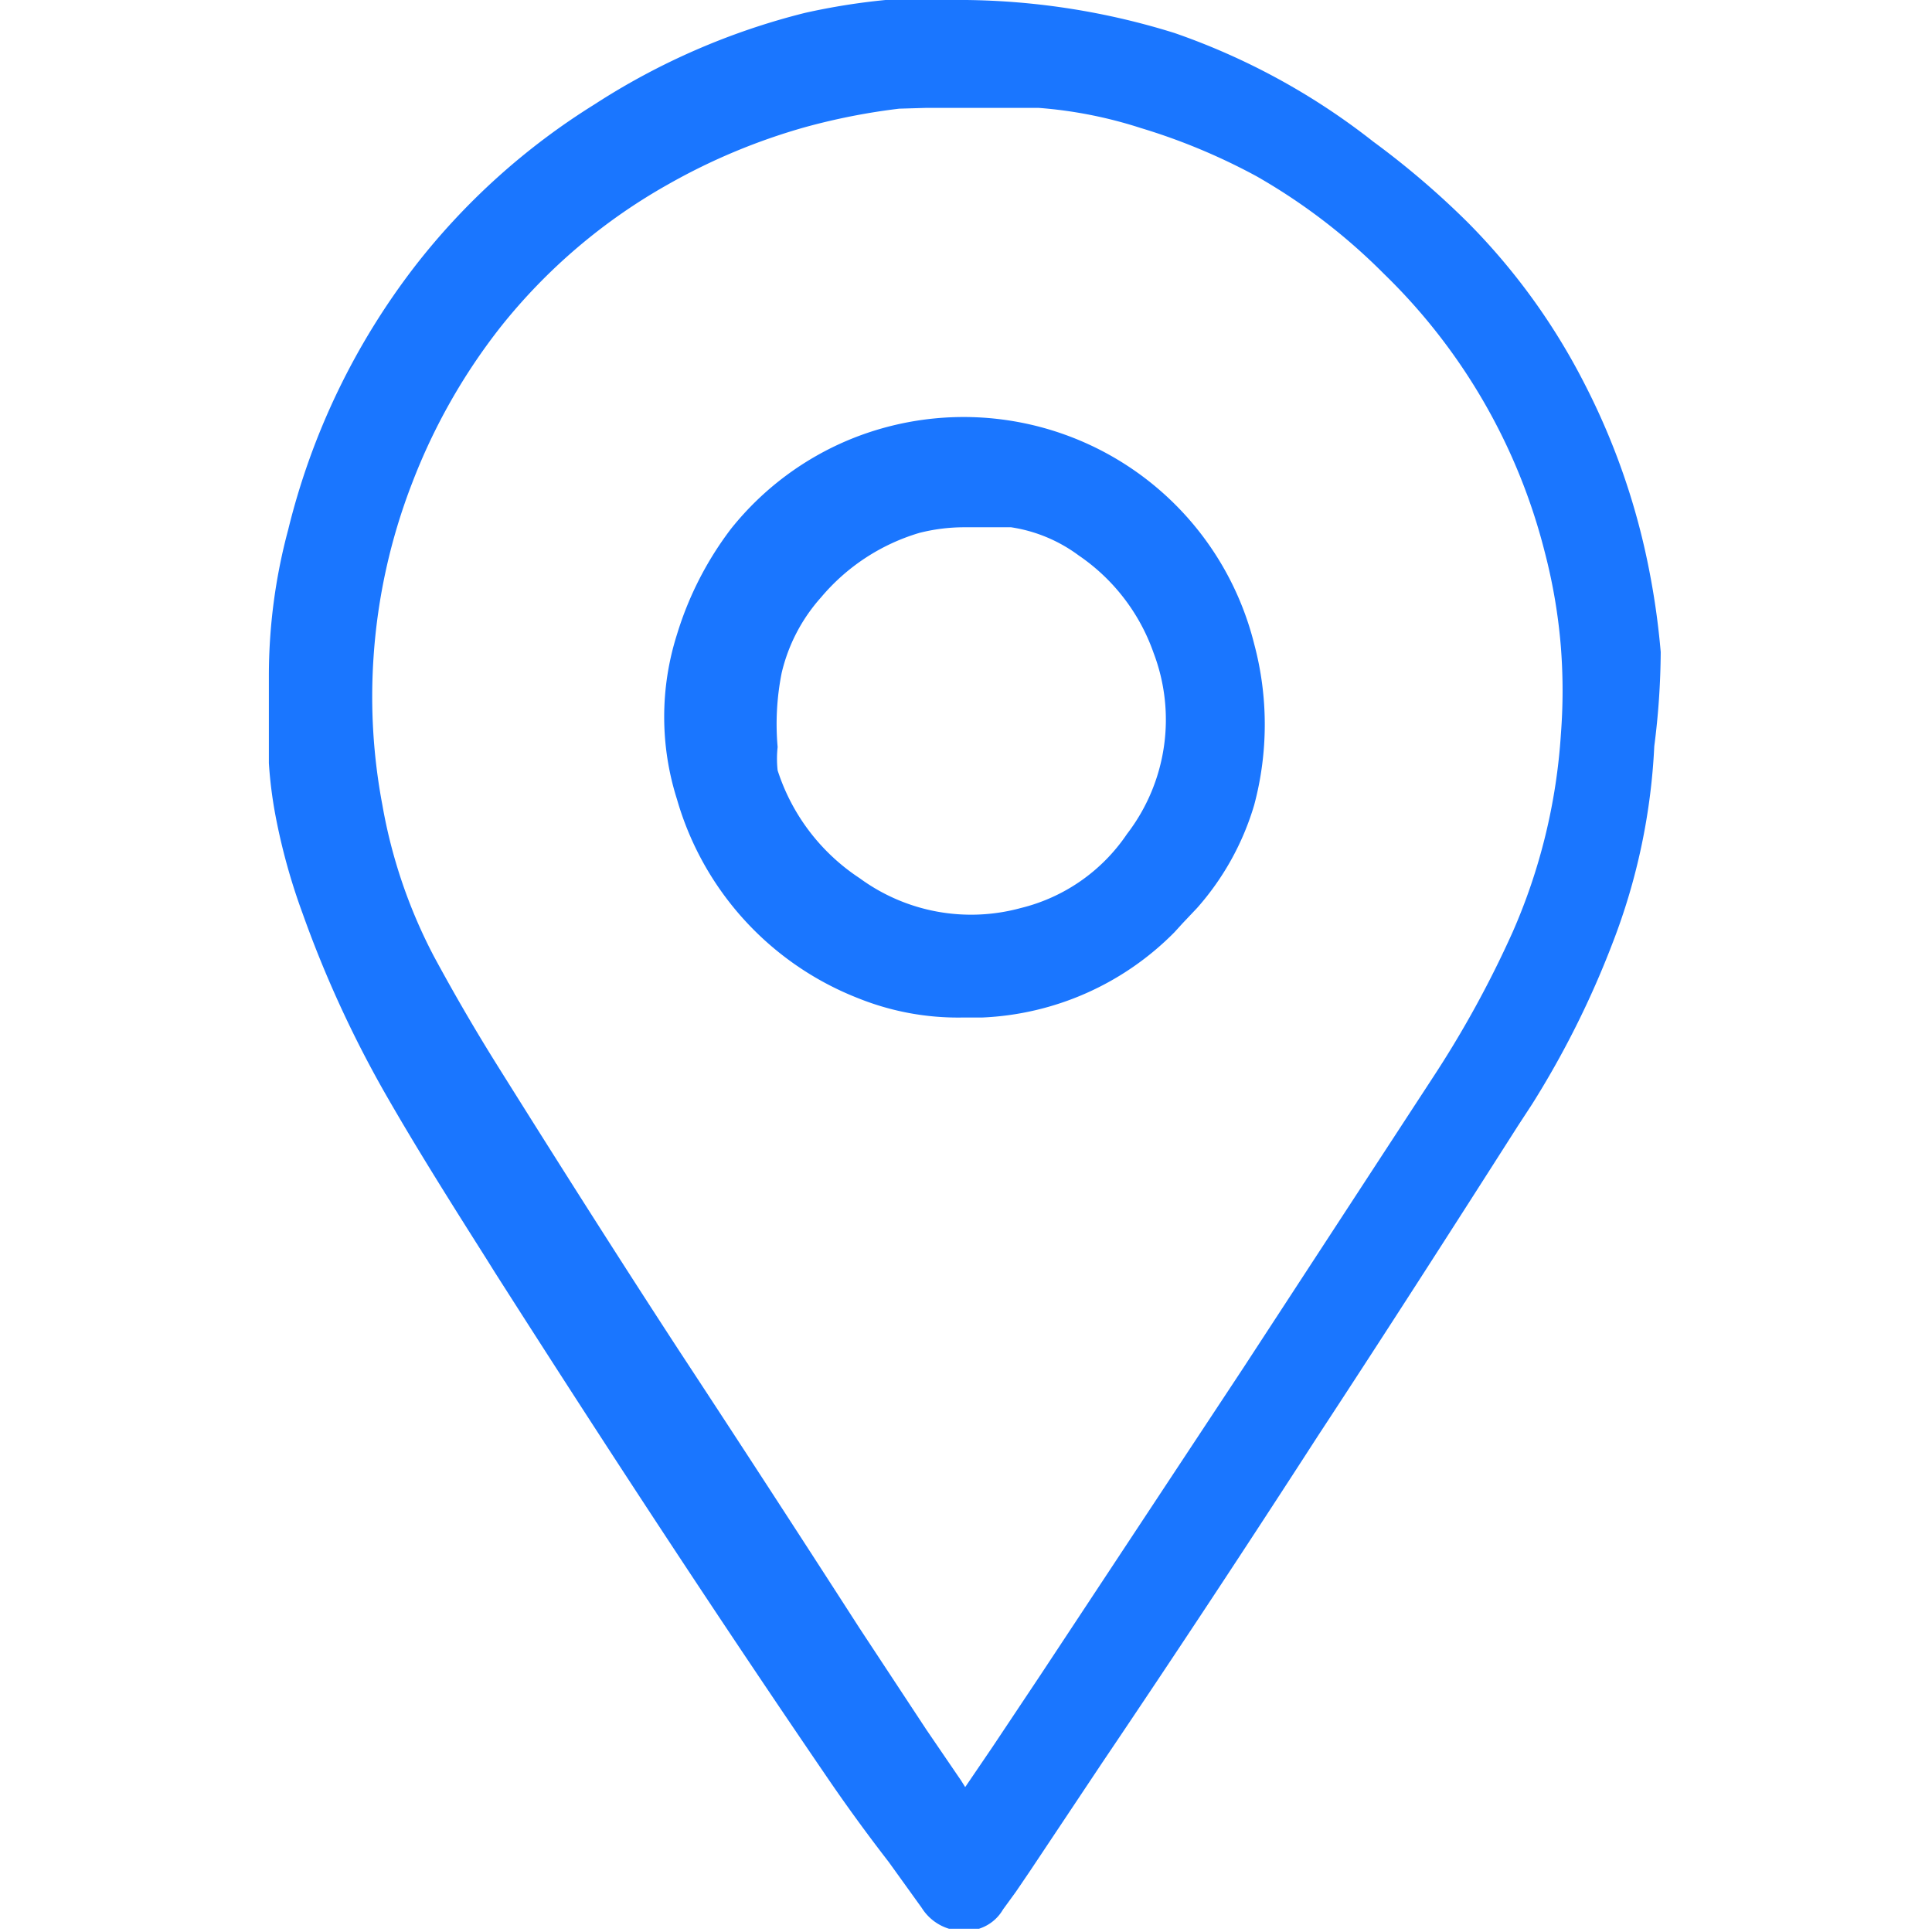
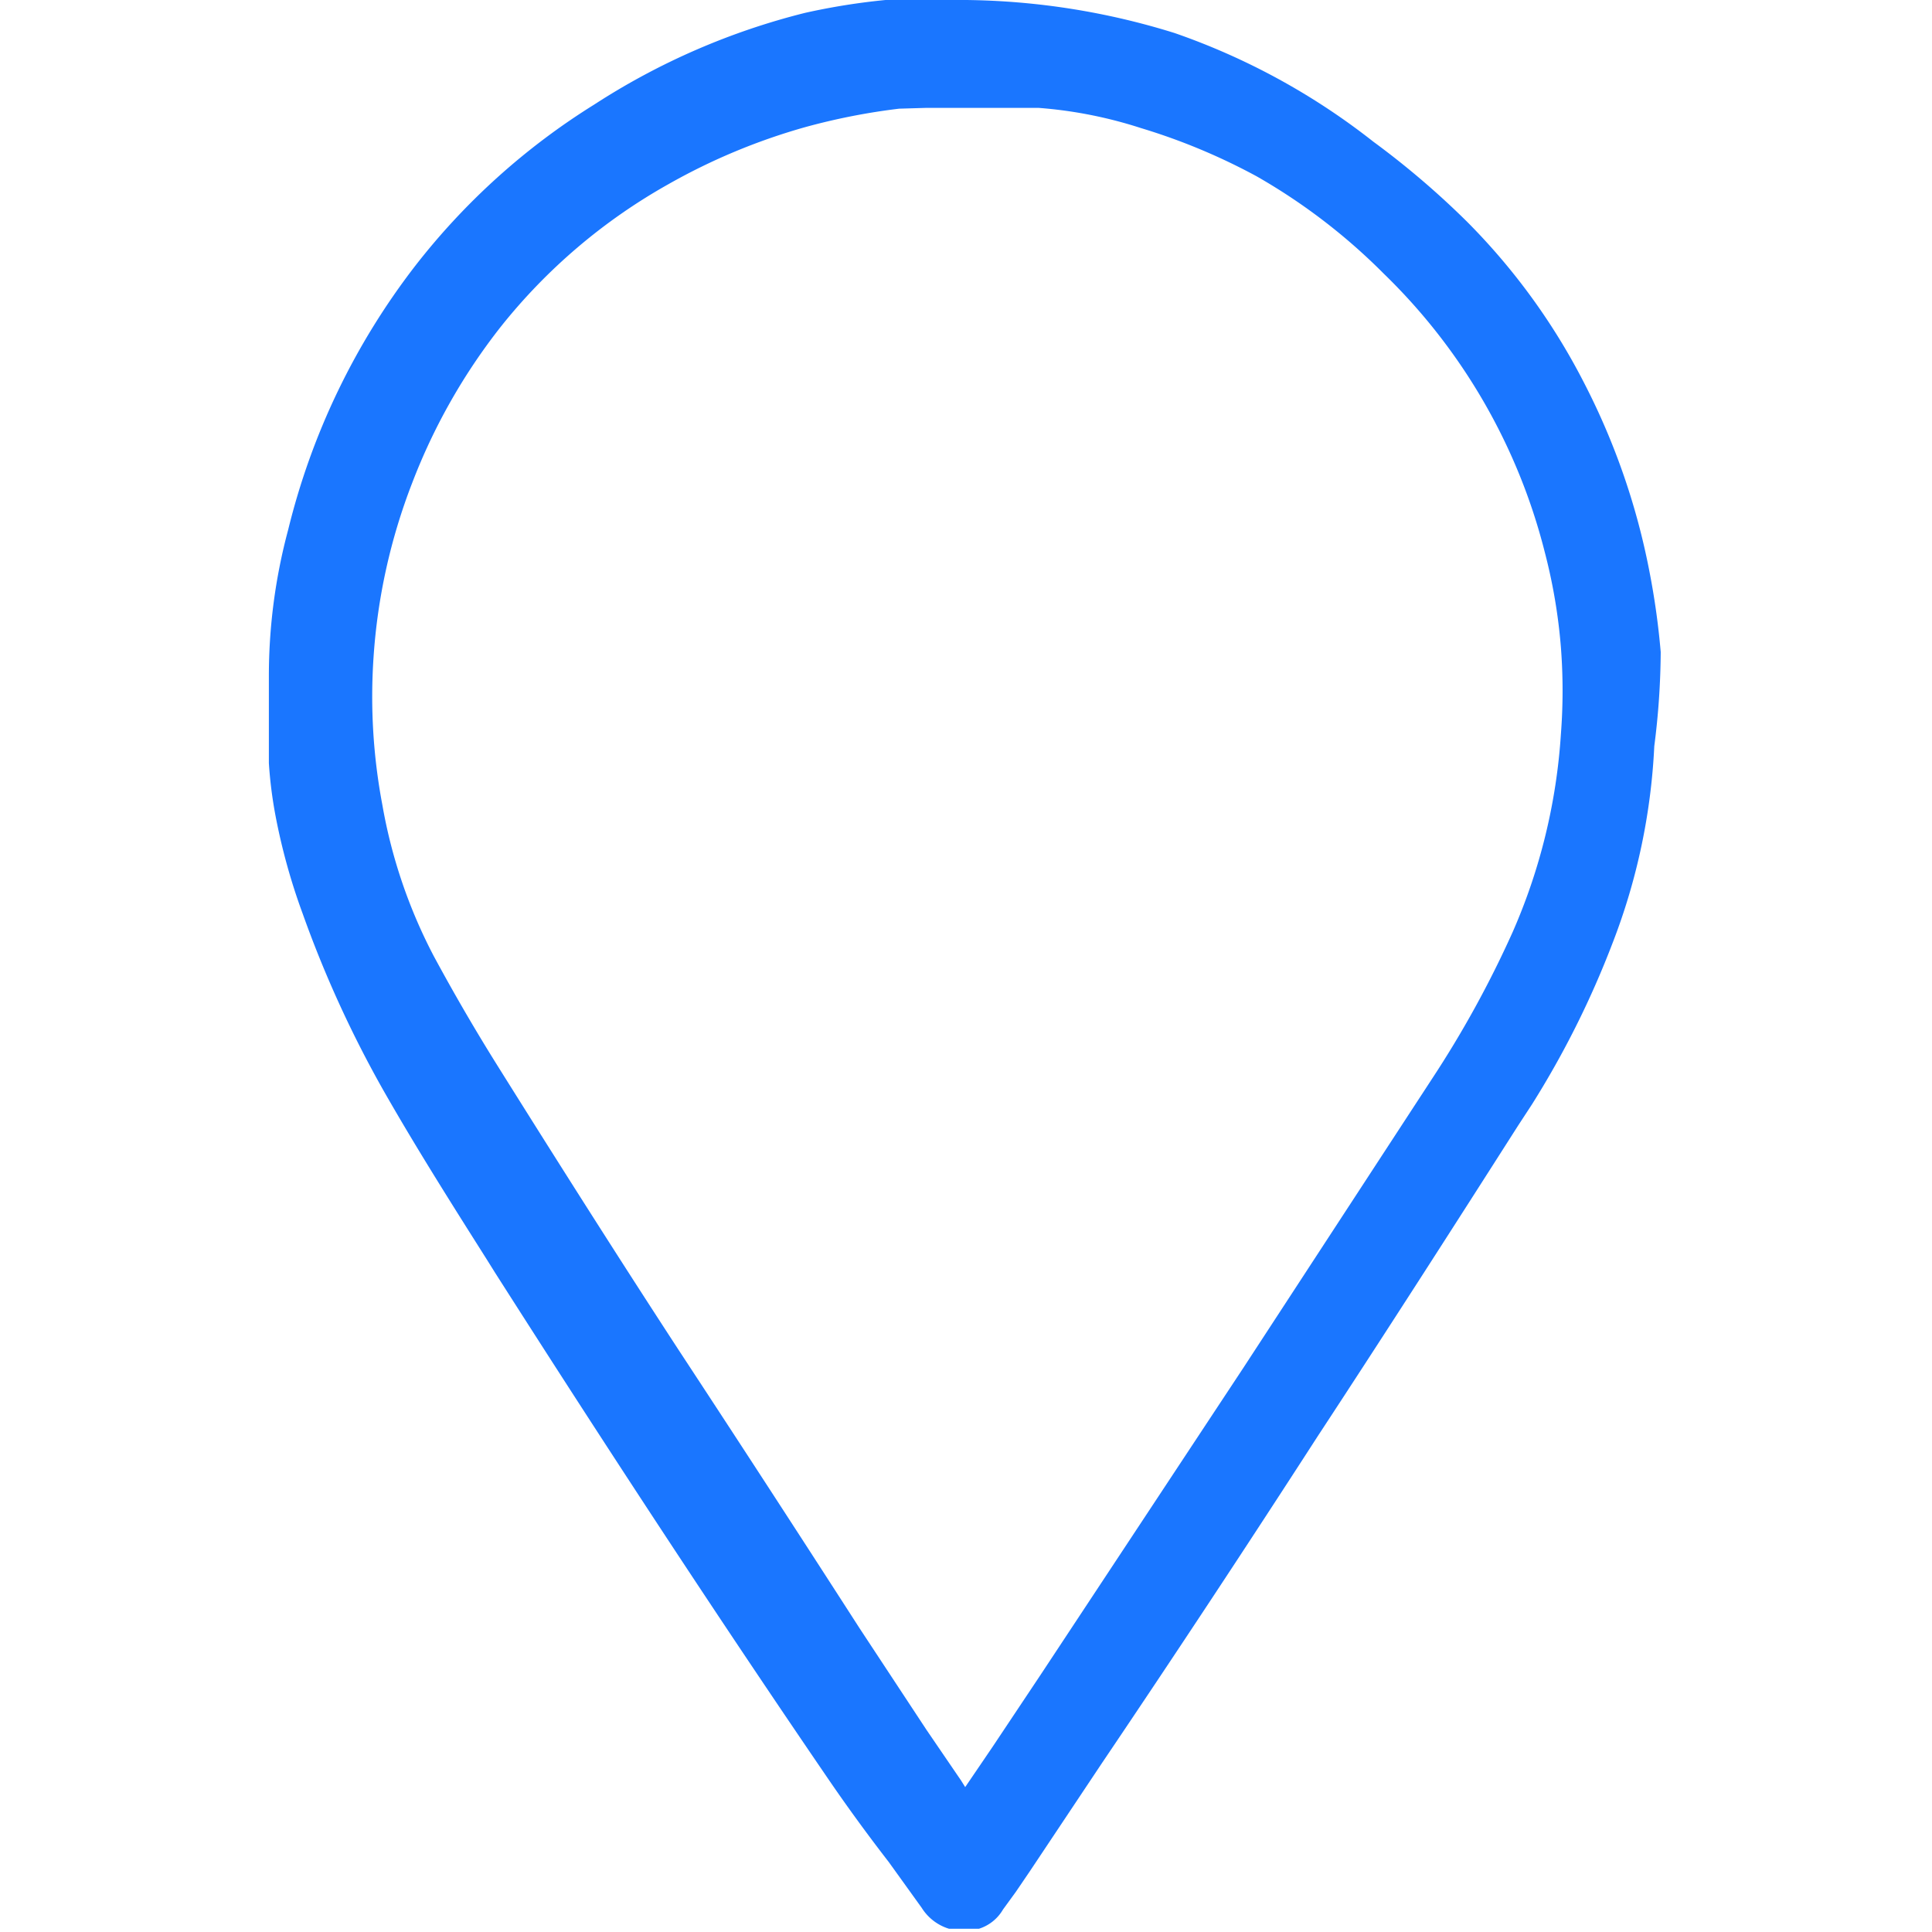
<svg xmlns="http://www.w3.org/2000/svg" id="Слой_1" data-name="Слой 1" width="24" height="24" viewBox="0 0 24 24">
  <defs>
    <style>.cls-1{fill:#1a76ff;}</style>
  </defs>
  <title>3095</title>
  <path class="cls-1" d="M20.63,8.1a9.41,9.41,0,0,0-.14-1,8.67,8.67,0,0,0-.81-2.34,8,8,0,0,0-1.45-2,10.46,10.46,0,0,0-1.17-1A8.47,8.47,0,0,0,14.59.41,9,9,0,0,0,12,0c-.31,0-.62,0-1,0a8.23,8.23,0,0,0-1,.16A8.67,8.67,0,0,0,7.38,1.3a8.51,8.51,0,0,0-2.22,2A8.77,8.77,0,0,0,3.58,6.58,7,7,0,0,0,3.34,8.4c0,.32,0,.7,0,1.08a5.38,5.38,0,0,0,.08.64,7.67,7.67,0,0,0,.34,1.23,14,14,0,0,0,1,2.19c.41.72.86,1.43,1.29,2.11l.1.16c1.46,2.29,2.82,4.36,4.16,6.32.24.35.49.69.73,1l.41.57a.61.61,0,0,0,.34.26h.3l.07,0h0a.53.53,0,0,0,.3-.24l.16-.22.17-.25.9-1.35q1.35-2,2.68-4.06c.84-1.28,1.68-2.59,2.49-3.86l.17-.26a11.4,11.4,0,0,0,1-2,7.78,7.78,0,0,0,.52-2.45A9.48,9.48,0,0,0,20.63,8.1ZM11.51,1.34h.67l.72,0a5.45,5.45,0,0,1,1.27.25,7.64,7.64,0,0,1,1.44.6,7.4,7.4,0,0,1,1.58,1.21,7.31,7.31,0,0,1,2,3.46,6.84,6.84,0,0,1,.2,1.18,7,7,0,0,1,0,1.08,7.27,7.27,0,0,1-.6,2.46,13,13,0,0,1-1,1.82L15.44,17l-2.51,3.8-.6.9-.34.5-.05-.08-.43-.63-.83-1.26Q9.56,18.49,8.45,16.8c-.79-1.21-1.58-2.46-2.25-3.53-.27-.43-.54-.89-.81-1.39A6.41,6.41,0,0,1,4.75,10a7.23,7.23,0,0,1-.11-1.83A7.33,7.33,0,0,1,5.12,6a7.43,7.43,0,0,1,1.1-1.94A7.1,7.1,0,0,1,8.3,2.29,7.64,7.64,0,0,1,10,1.58a8,8,0,0,1,1.17-.23Z" />
-   <path class="cls-1" d="M8.41,7.88a3.38,3.38,0,0,0,0,2.05,3.77,3.77,0,0,0,2.25,2.47,3.32,3.32,0,0,0,1.3.24h.24a3.57,3.57,0,0,0,2.39-1.06l.1-.11.18-.19A3.37,3.37,0,0,0,15.58,10a3.87,3.87,0,0,0,0-2,3.72,3.72,0,0,0-5-2.55,3.69,3.69,0,0,0-1.5,1.12A4.17,4.17,0,0,0,8.41,7.88ZM9.66,9.57a1.33,1.33,0,0,1,0-.29,3.25,3.25,0,0,1,.05-.92,2.14,2.14,0,0,1,.49-.94,2.54,2.54,0,0,1,1.22-.8,2.26,2.26,0,0,1,.55-.07h.22l.37,0a1.88,1.88,0,0,1,.84.35,2.44,2.44,0,0,1,.93,1.21A2.33,2.33,0,0,1,14,10.36a2.23,2.23,0,0,1-1.32.92,2.34,2.34,0,0,1-2-.37A2.53,2.53,0,0,1,9.66,9.57Zm2.46,2.95Z" />
</svg>